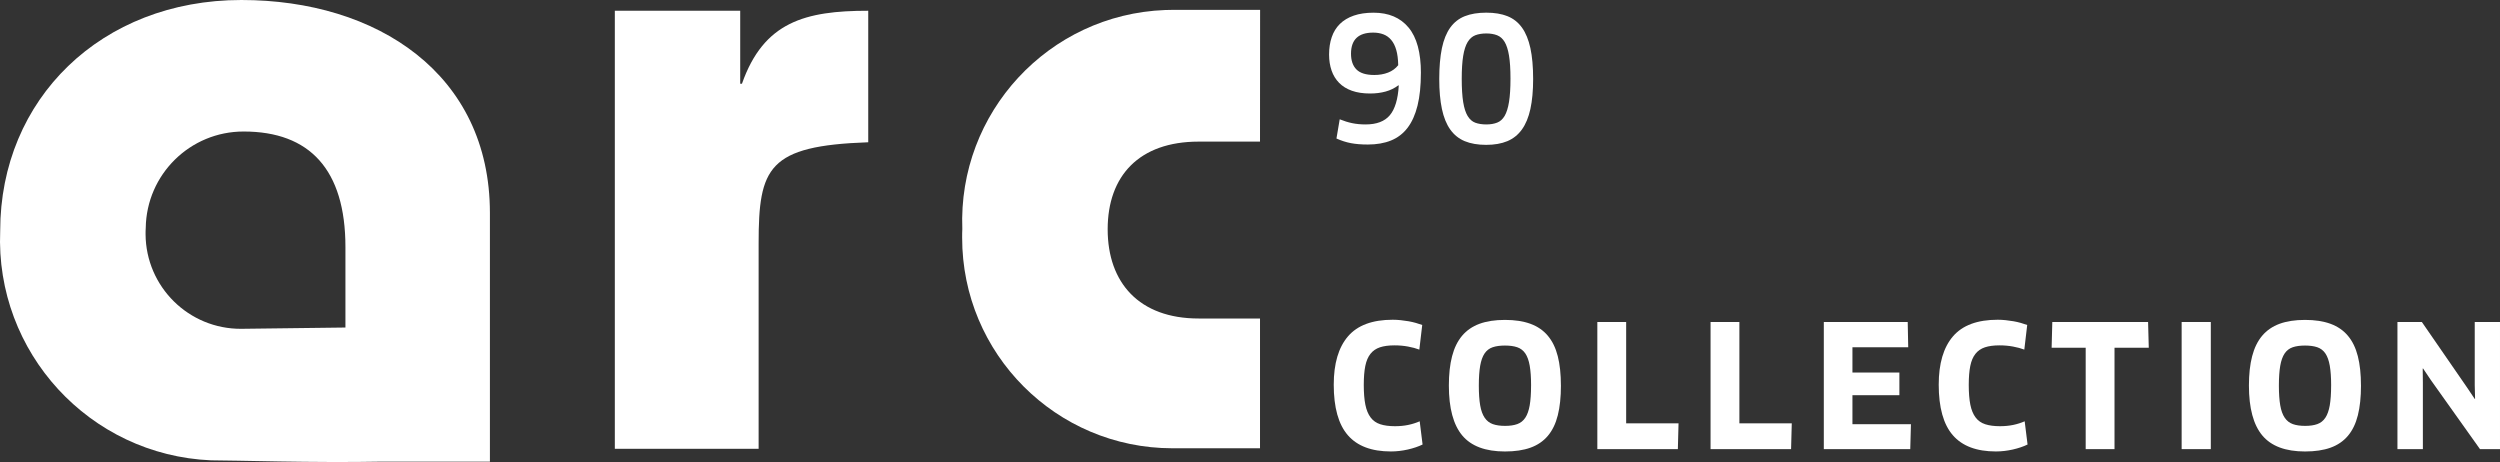
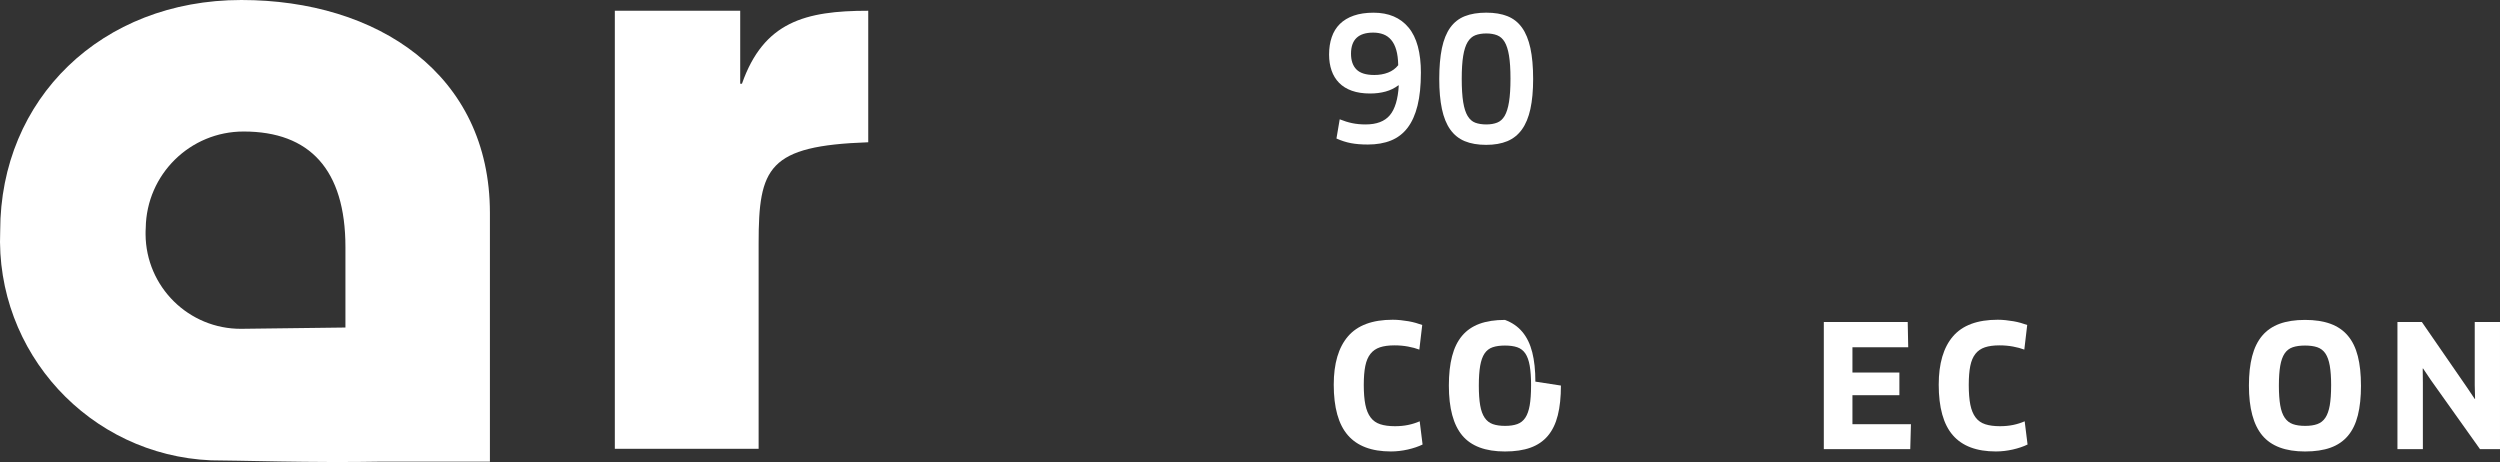
<svg xmlns="http://www.w3.org/2000/svg" id="Layer_2" viewBox="0 0 1030.45 190.43" style="fill: #fff;">
  <rect x="0" y="0" width="1030.45" height="190.43" fill="#333333" stroke="none" />
  <g id="Layer_1-2">
    <g id="Layer_2-2">
      <g id="Layer_3">
        <g id="Layer_2-2">
          <g id="Layer_1-2">
            <path class="cls-1" d="m305.1,34.51h.72c8.95-25.47,26-30.08,52.05-30.08v54.21c-41.29,1.44-45.18,10.39-45.18,41.65v84.71h-59.27V4.43h51.68v30.08Z" />
-             <path class="cls-1" d="m519.35,58.37h-25.3c-24.48,0-37.49,14.09-37.49,36.14s13,36.77,37.49,36.77h25.3v53.49h-36.14c-47.9-.06-86.69-38.94-86.63-86.84,0-1.17,0-2.34.07-3.51-1.85-48.01,35.57-88.44,83.58-90.29,0,0,.01,0,.02,0,1,0,2-.06,3-.06h36.14l-.04,54.3Z" />
            <path class="cls-1" d="m99.47,0C41.73,0,.08,40.84.08,95.14c-2.09,50.11,36.81,92.45,86.92,94.6,9.58,0,42.28,1.08,70.47.54h44.46v-5.06h0v-97.49C201.93,30.45,155.39,0,99.47,0Zm0,135.53c-21.66.14-39.33-17.3-39.47-38.96,0-.87,0-1.74.07-2.6.3-22.08,18.31-39.81,40.39-39.76,27.11,0,41.92,15.63,41.92,47.62v33.17l-42.91.53Z" />
          </g>
        </g>
      </g>
    </g>
    <path class="cls-1" d="m585.66,30.07c0,5.24-.46,9.72-1.38,13.44-.92,3.73-2.29,6.78-4.1,9.16-1.82,2.38-4.09,4.13-6.83,5.24-2.74,1.11-5.92,1.66-9.55,1.66-2.69,0-5.02-.19-7-.57s-3.96-1.01-5.94-1.91l1.34-7.92c1.74.71,3.45,1.24,5.13,1.59,1.67.35,3.53.53,5.55.53,4.53,0,7.85-1.26,9.98-3.79,2.12-2.52,3.35-6.59,3.68-12.21l-.14-.14c-1.56,1.18-3.31,2.04-5.27,2.58-1.96.54-4.09.81-6.4.81-2.88,0-5.38-.38-7.5-1.13-2.12-.75-3.88-1.84-5.27-3.25-1.39-1.42-2.43-3.11-3.11-5.09-.68-1.98-1.03-4.17-1.03-6.58,0-2.64.36-5.03,1.1-7.18.73-2.15,1.85-3.96,3.36-5.45,1.51-1.49,3.42-2.63,5.73-3.43,2.31-.8,5.02-1.2,8.14-1.2,6.23,0,11.04,2.04,14.43,6.12,3.4,4.08,5.09,10.32,5.09,18.71Zm-9.34-3.18c-.05-2.5-.32-4.6-.81-6.3s-1.19-3.08-2.09-4.14c-.9-1.06-1.97-1.83-3.22-2.3-1.25-.47-2.65-.71-4.21-.71-6.08,0-9.13,2.9-9.13,8.7,0,2.83.75,5,2.26,6.51,1.51,1.51,3.96,2.26,7.36,2.26,2.08,0,3.96-.33,5.66-.99,1.7-.66,3.09-1.67,4.17-3.04Z" />
    <path class="cls-1" d="m631.93,32.54c0,4.81-.38,8.94-1.13,12.38-.75,3.44-1.92,6.26-3.5,8.46-1.58,2.19-3.59,3.8-6.01,4.81-2.43,1.01-5.34,1.52-8.74,1.52s-6.38-.51-8.81-1.52c-2.43-1.01-4.42-2.62-5.98-4.81s-2.7-5.01-3.43-8.46c-.73-3.44-1.1-7.57-1.1-12.38s.37-9.23,1.1-12.7c.73-3.47,1.88-6.29,3.43-8.46,1.56-2.17,3.56-3.74,6.01-4.71,2.45-.97,5.4-1.45,8.84-1.45s6.31.48,8.74,1.45c2.43.97,4.42,2.54,5.98,4.71,1.56,2.17,2.71,4.99,3.47,8.46.75,3.47,1.13,7.7,1.13,12.7Zm-9.34-.14c0-3.87-.2-7.02-.6-9.45-.4-2.43-1-4.32-1.8-5.66-.8-1.34-1.84-2.26-3.11-2.76-1.27-.5-2.76-.74-4.46-.74s-3.25.25-4.53.74c-1.27.5-2.32,1.43-3.15,2.79-.83,1.37-1.44,3.27-1.84,5.7-.4,2.43-.6,5.58-.6,9.45s.2,7.17.6,9.62c.4,2.45,1.01,4.36,1.84,5.73s1.88,2.29,3.15,2.76c1.27.47,2.78.71,4.53.71s3.18-.25,4.46-.74,2.31-1.43,3.11-2.79c.8-1.37,1.4-3.29,1.8-5.77.4-2.48.6-5.67.6-9.59Z" />
    <path d="m585.03,144.1c-1.35-.51-2.91-.93-4.68-1.26-1.77-.33-3.63-.49-5.59-.49-2.38,0-4.37.27-5.97.8-1.61.54-2.91,1.43-3.91,2.69-1,1.26-1.71,2.92-2.13,5s-.63,4.67-.63,7.79c0,3.31.22,6.04.66,8.21.44,2.17,1.16,3.91,2.17,5.24,1,1.33,2.33,2.26,3.98,2.79,1.65.54,3.67.8,6.04.8,1.96,0,3.77-.17,5.45-.52,1.68-.35,3.26-.85,4.75-1.5l1.19,9.57c-1.72.84-3.75,1.53-6.08,2.06s-4.66.8-6.99.8c-7.97,0-13.88-2.24-17.75-6.71-3.87-4.47-5.8-11.41-5.8-20.82,0-8.71,1.96-15.35,5.87-19.91,3.91-4.56,10.06-6.85,18.45-6.85,1.02,0,2.1.06,3.21.17,1.12.12,2.21.27,3.28.45,1.07.19,2.1.42,3.07.7.98.28,1.84.56,2.59.84l-1.19,10.13Z" />
-     <path d="m643.38,158.92c0,4.75-.43,8.84-1.29,12.26-.86,3.42-2.22,6.24-4.09,8.45-1.86,2.21-4.25,3.84-7.16,4.89-2.91,1.05-6.42,1.57-10.52,1.57-8.06,0-13.93-2.2-17.61-6.6-3.68-4.4-5.52-11.26-5.52-20.58,0-4.66.44-8.69,1.33-12.09.88-3.4,2.26-6.21,4.12-8.42,1.86-2.21,4.25-3.85,7.16-4.93,2.91-1.07,6.42-1.61,10.51-1.61s7.6.54,10.52,1.61c2.91,1.07,5.3,2.71,7.16,4.93,1.86,2.21,3.23,5.02,4.09,8.42.86,3.4,1.29,7.43,1.29,12.09Zm-12.3,0c0-3.31-.19-6.03-.56-8.17-.37-2.14-.98-3.83-1.82-5.07-.84-1.23-1.95-2.08-3.32-2.55s-3.06-.7-5.07-.7-3.69.23-5.07.7-2.48,1.32-3.32,2.55c-.84,1.24-1.44,2.92-1.82,5.07-.37,2.14-.56,4.87-.56,8.17s.19,6.03.56,8.17c.37,2.14.99,3.84,1.85,5.1.86,1.26,1.98,2.13,3.35,2.62,1.37.49,3.06.73,5.07.73s3.62-.24,5-.73,2.48-1.36,3.32-2.62c.84-1.26,1.44-2.96,1.82-5.1.37-2.14.56-4.87.56-8.17Z" />
-     <path d="m691.86,174.5l-.28,10.62h-33.19v-52.4h11.88v41.78h21.59Z" />
-     <path d="m738.53,174.5l-.28,10.62h-33.19v-52.4h11.88v41.78h21.59Z" />
+     <path d="m643.38,158.92c0,4.75-.43,8.84-1.29,12.26-.86,3.42-2.22,6.24-4.09,8.45-1.86,2.21-4.25,3.84-7.16,4.89-2.91,1.05-6.42,1.57-10.52,1.57-8.06,0-13.93-2.2-17.61-6.6-3.68-4.4-5.52-11.26-5.52-20.58,0-4.66.44-8.69,1.33-12.09.88-3.4,2.26-6.21,4.12-8.42,1.86-2.21,4.25-3.85,7.16-4.93,2.91-1.07,6.42-1.61,10.51-1.61c2.91,1.07,5.3,2.71,7.16,4.93,1.86,2.21,3.23,5.02,4.09,8.42.86,3.4,1.29,7.43,1.29,12.09Zm-12.3,0c0-3.31-.19-6.03-.56-8.17-.37-2.14-.98-3.83-1.82-5.07-.84-1.23-1.95-2.08-3.32-2.55s-3.06-.7-5.07-.7-3.69.23-5.07.7-2.48,1.32-3.32,2.55c-.84,1.24-1.44,2.92-1.82,5.07-.37,2.14-.56,4.87-.56,8.17s.19,6.03.56,8.17c.37,2.14.99,3.84,1.85,5.1.86,1.26,1.98,2.13,3.35,2.62,1.37.49,3.06.73,5.07.73s3.62-.24,5-.73,2.48-1.36,3.32-2.62c.84-1.26,1.44-2.96,1.82-5.1.37-2.14.56-4.87.56-8.17Z" />
    <path d="m787.65,174.85l-.28,10.27h-35.63v-52.4h34.58l.21,10.41h-22.99v10.41h19.35v9.36h-19.35v11.95h24.11Z" />
    <path d="m834.39,144.1c-1.35-.51-2.91-.93-4.68-1.26-1.77-.33-3.63-.49-5.59-.49-2.38,0-4.37.27-5.97.8-1.61.54-2.91,1.43-3.91,2.69-1,1.26-1.71,2.92-2.13,5s-.63,4.67-.63,7.79c0,3.31.22,6.04.66,8.21.44,2.17,1.16,3.91,2.17,5.24,1,1.33,2.33,2.26,3.98,2.79,1.65.54,3.67.8,6.04.8,1.96,0,3.77-.17,5.45-.52,1.68-.35,3.26-.85,4.75-1.5l1.19,9.57c-1.72.84-3.75,1.53-6.08,2.06s-4.66.8-6.99.8c-7.97,0-13.88-2.24-17.75-6.71-3.87-4.47-5.8-11.41-5.8-20.82,0-8.71,1.96-15.35,5.87-19.91,3.91-4.56,10.06-6.85,18.45-6.85,1.02,0,2.1.06,3.21.17,1.12.12,2.21.27,3.28.45,1.07.19,2.1.42,3.07.7.98.28,1.84.56,2.59.84l-1.19,10.13Z" />
-     <path d="m871.56,143.34v41.78h-11.88v-41.78h-14.04l.28-10.62h39.48l.28,10.62h-14.11Z" />
-     <path d="m899.23,132.72h12.02v52.4h-12.02v-52.4Z" />
    <path d="m973.15,158.92c0,4.75-.43,8.84-1.29,12.26-.86,3.42-2.22,6.24-4.09,8.45-1.86,2.21-4.25,3.84-7.16,4.89-2.91,1.05-6.42,1.57-10.52,1.57-8.06,0-13.93-2.2-17.61-6.6-3.68-4.4-5.52-11.26-5.52-20.58,0-4.66.44-8.69,1.33-12.09.88-3.4,2.26-6.21,4.12-8.42,1.86-2.21,4.25-3.85,7.16-4.93,2.91-1.07,6.42-1.61,10.51-1.61s7.6.54,10.52,1.61c2.91,1.07,5.3,2.71,7.16,4.93,1.86,2.21,3.23,5.02,4.09,8.42.86,3.4,1.29,7.43,1.29,12.09Zm-12.3,0c0-3.31-.19-6.03-.56-8.17-.37-2.14-.98-3.83-1.82-5.07-.84-1.23-1.95-2.08-3.32-2.55s-3.06-.7-5.07-.7-3.69.23-5.07.7-2.48,1.32-3.32,2.55c-.84,1.24-1.44,2.92-1.82,5.07-.37,2.14-.56,4.87-.56,8.17s.19,6.03.56,8.17c.37,2.14.99,3.84,1.85,5.1.86,1.26,1.98,2.13,3.35,2.62,1.37.49,3.06.73,5.07.73s3.62-.24,5-.73,2.48-1.36,3.32-2.62c.84-1.26,1.44-2.96,1.82-5.1.37-2.14.56-4.87.56-8.17Z" />
    <path d="m1022.2,185.12l-20.33-28.58-3.14-4.68-.14.07.07,5.66v27.53h-10.48v-52.4h10.06l18.66,27.04,3.14,4.68.14-.07-.14-5.59v-26.06h10.41v52.4h-8.24Z" />
  </g>
</svg>